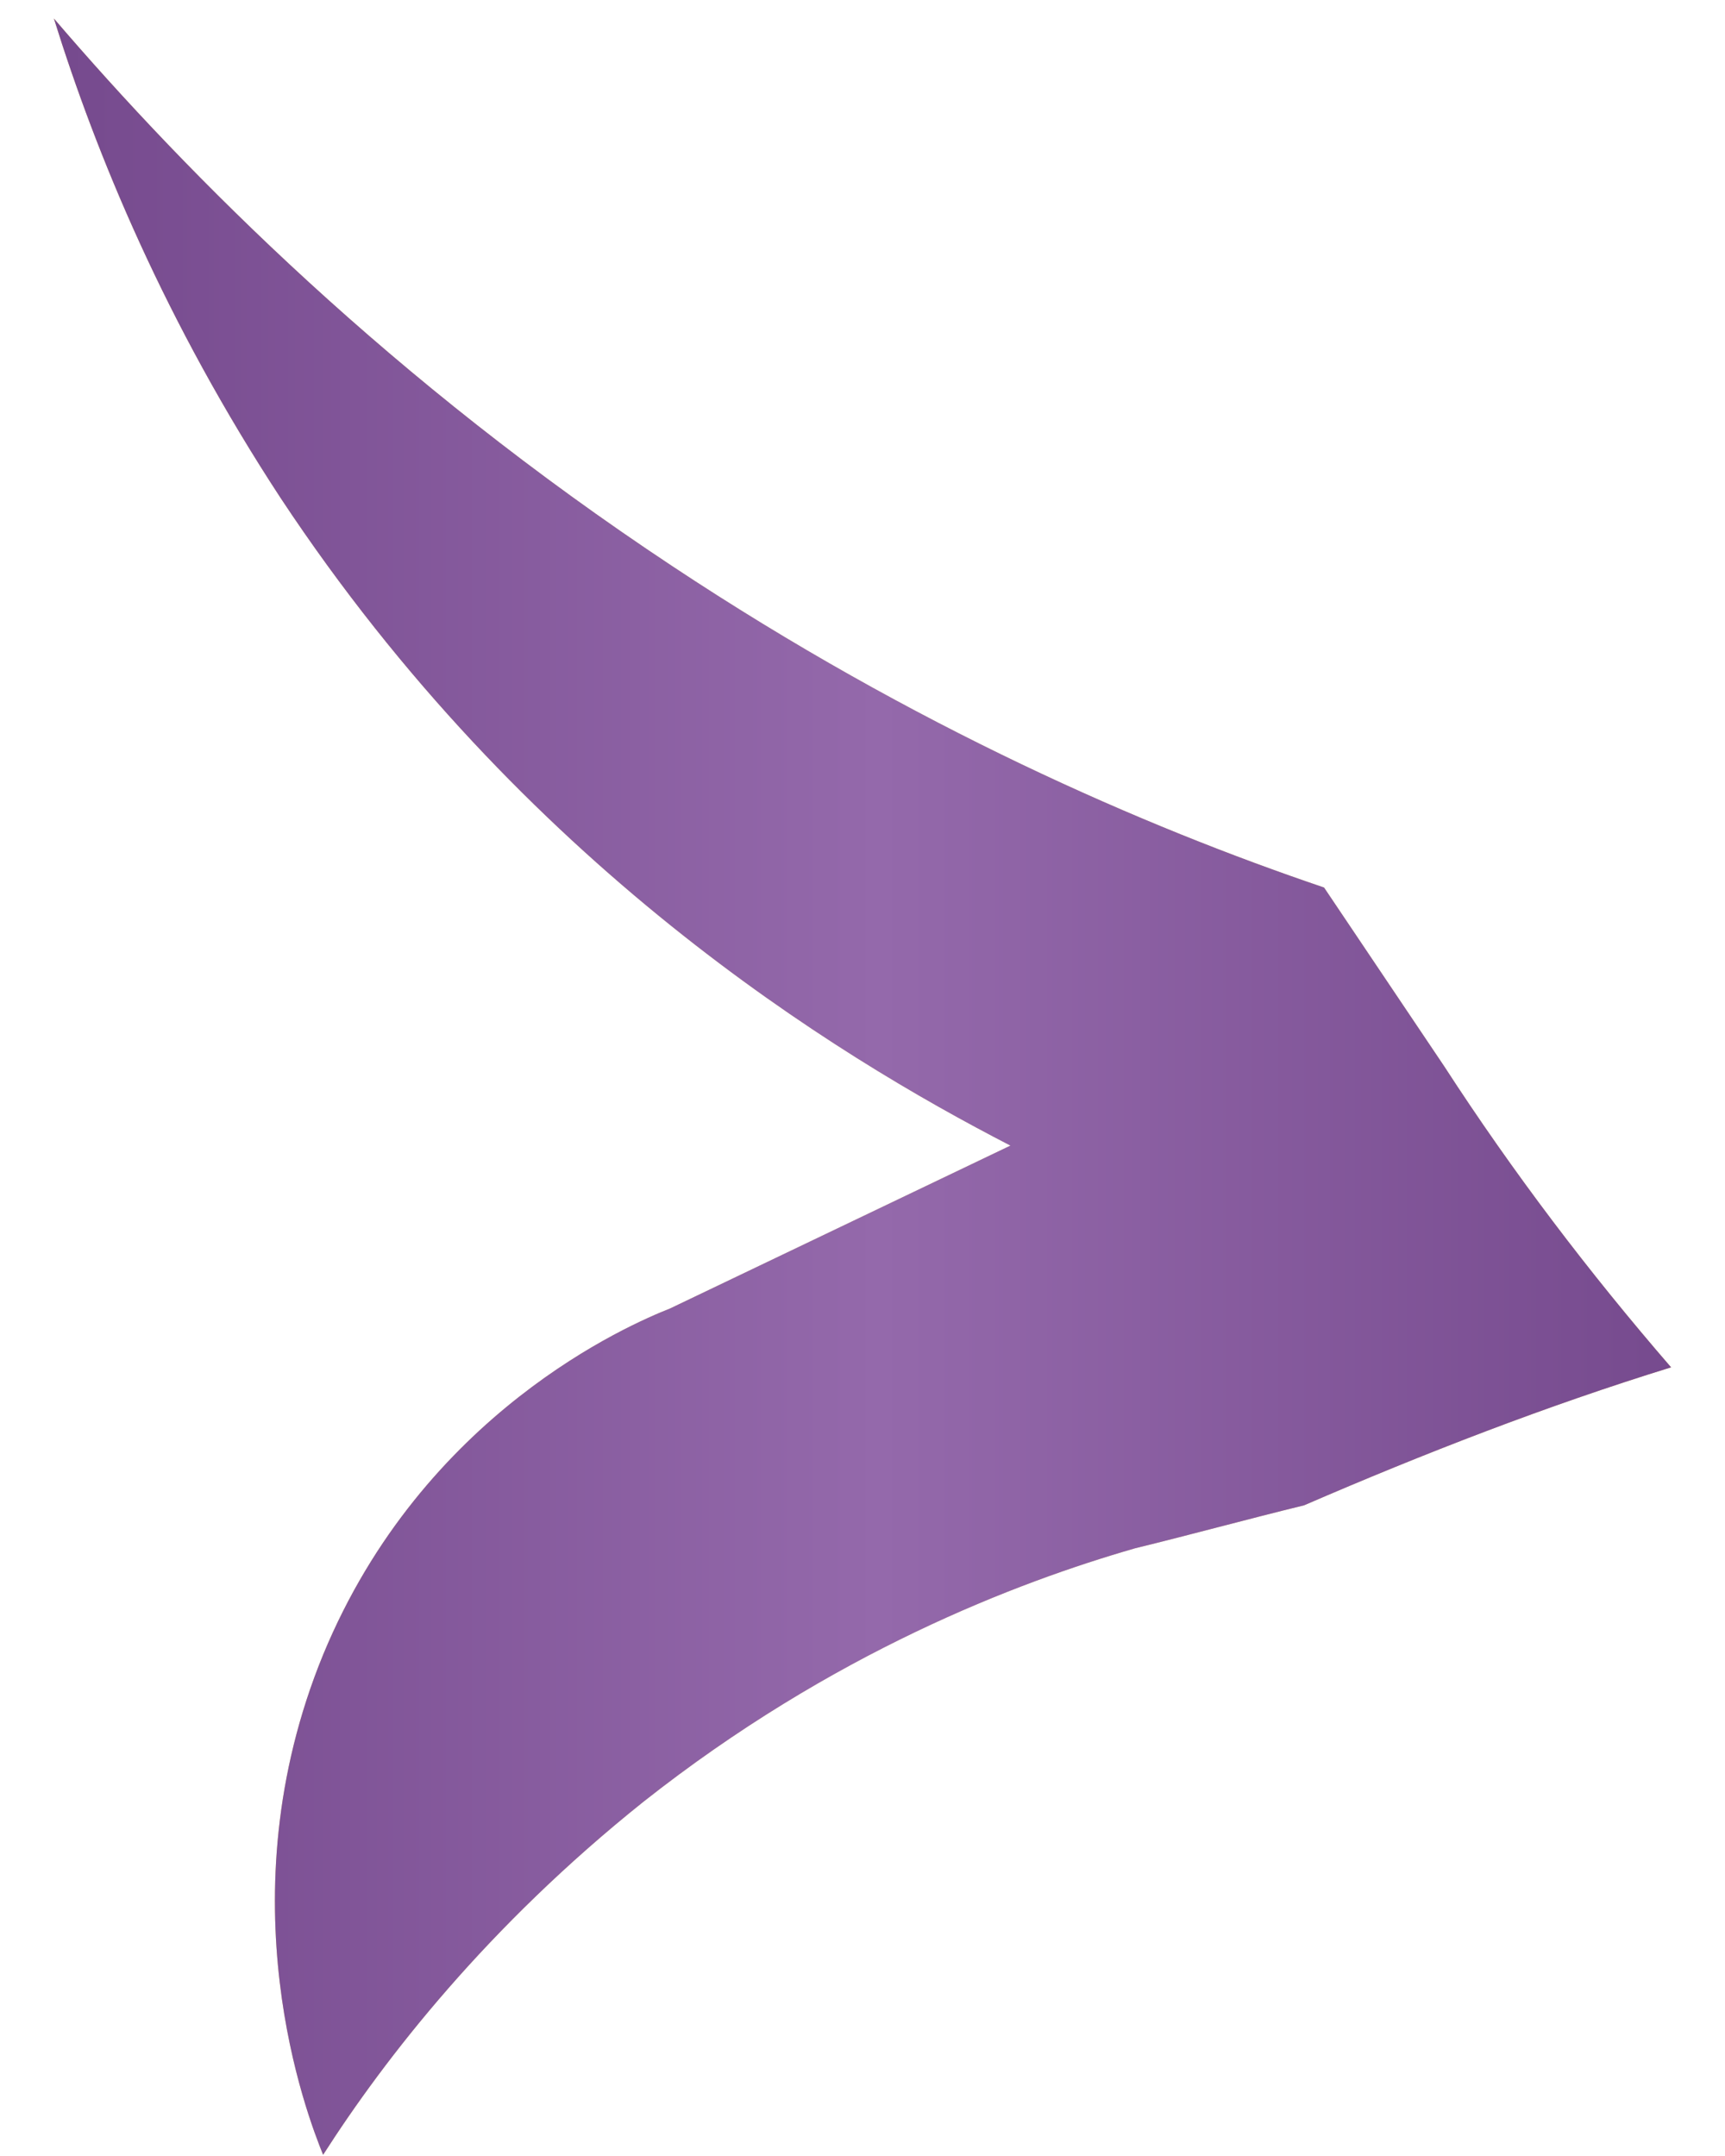
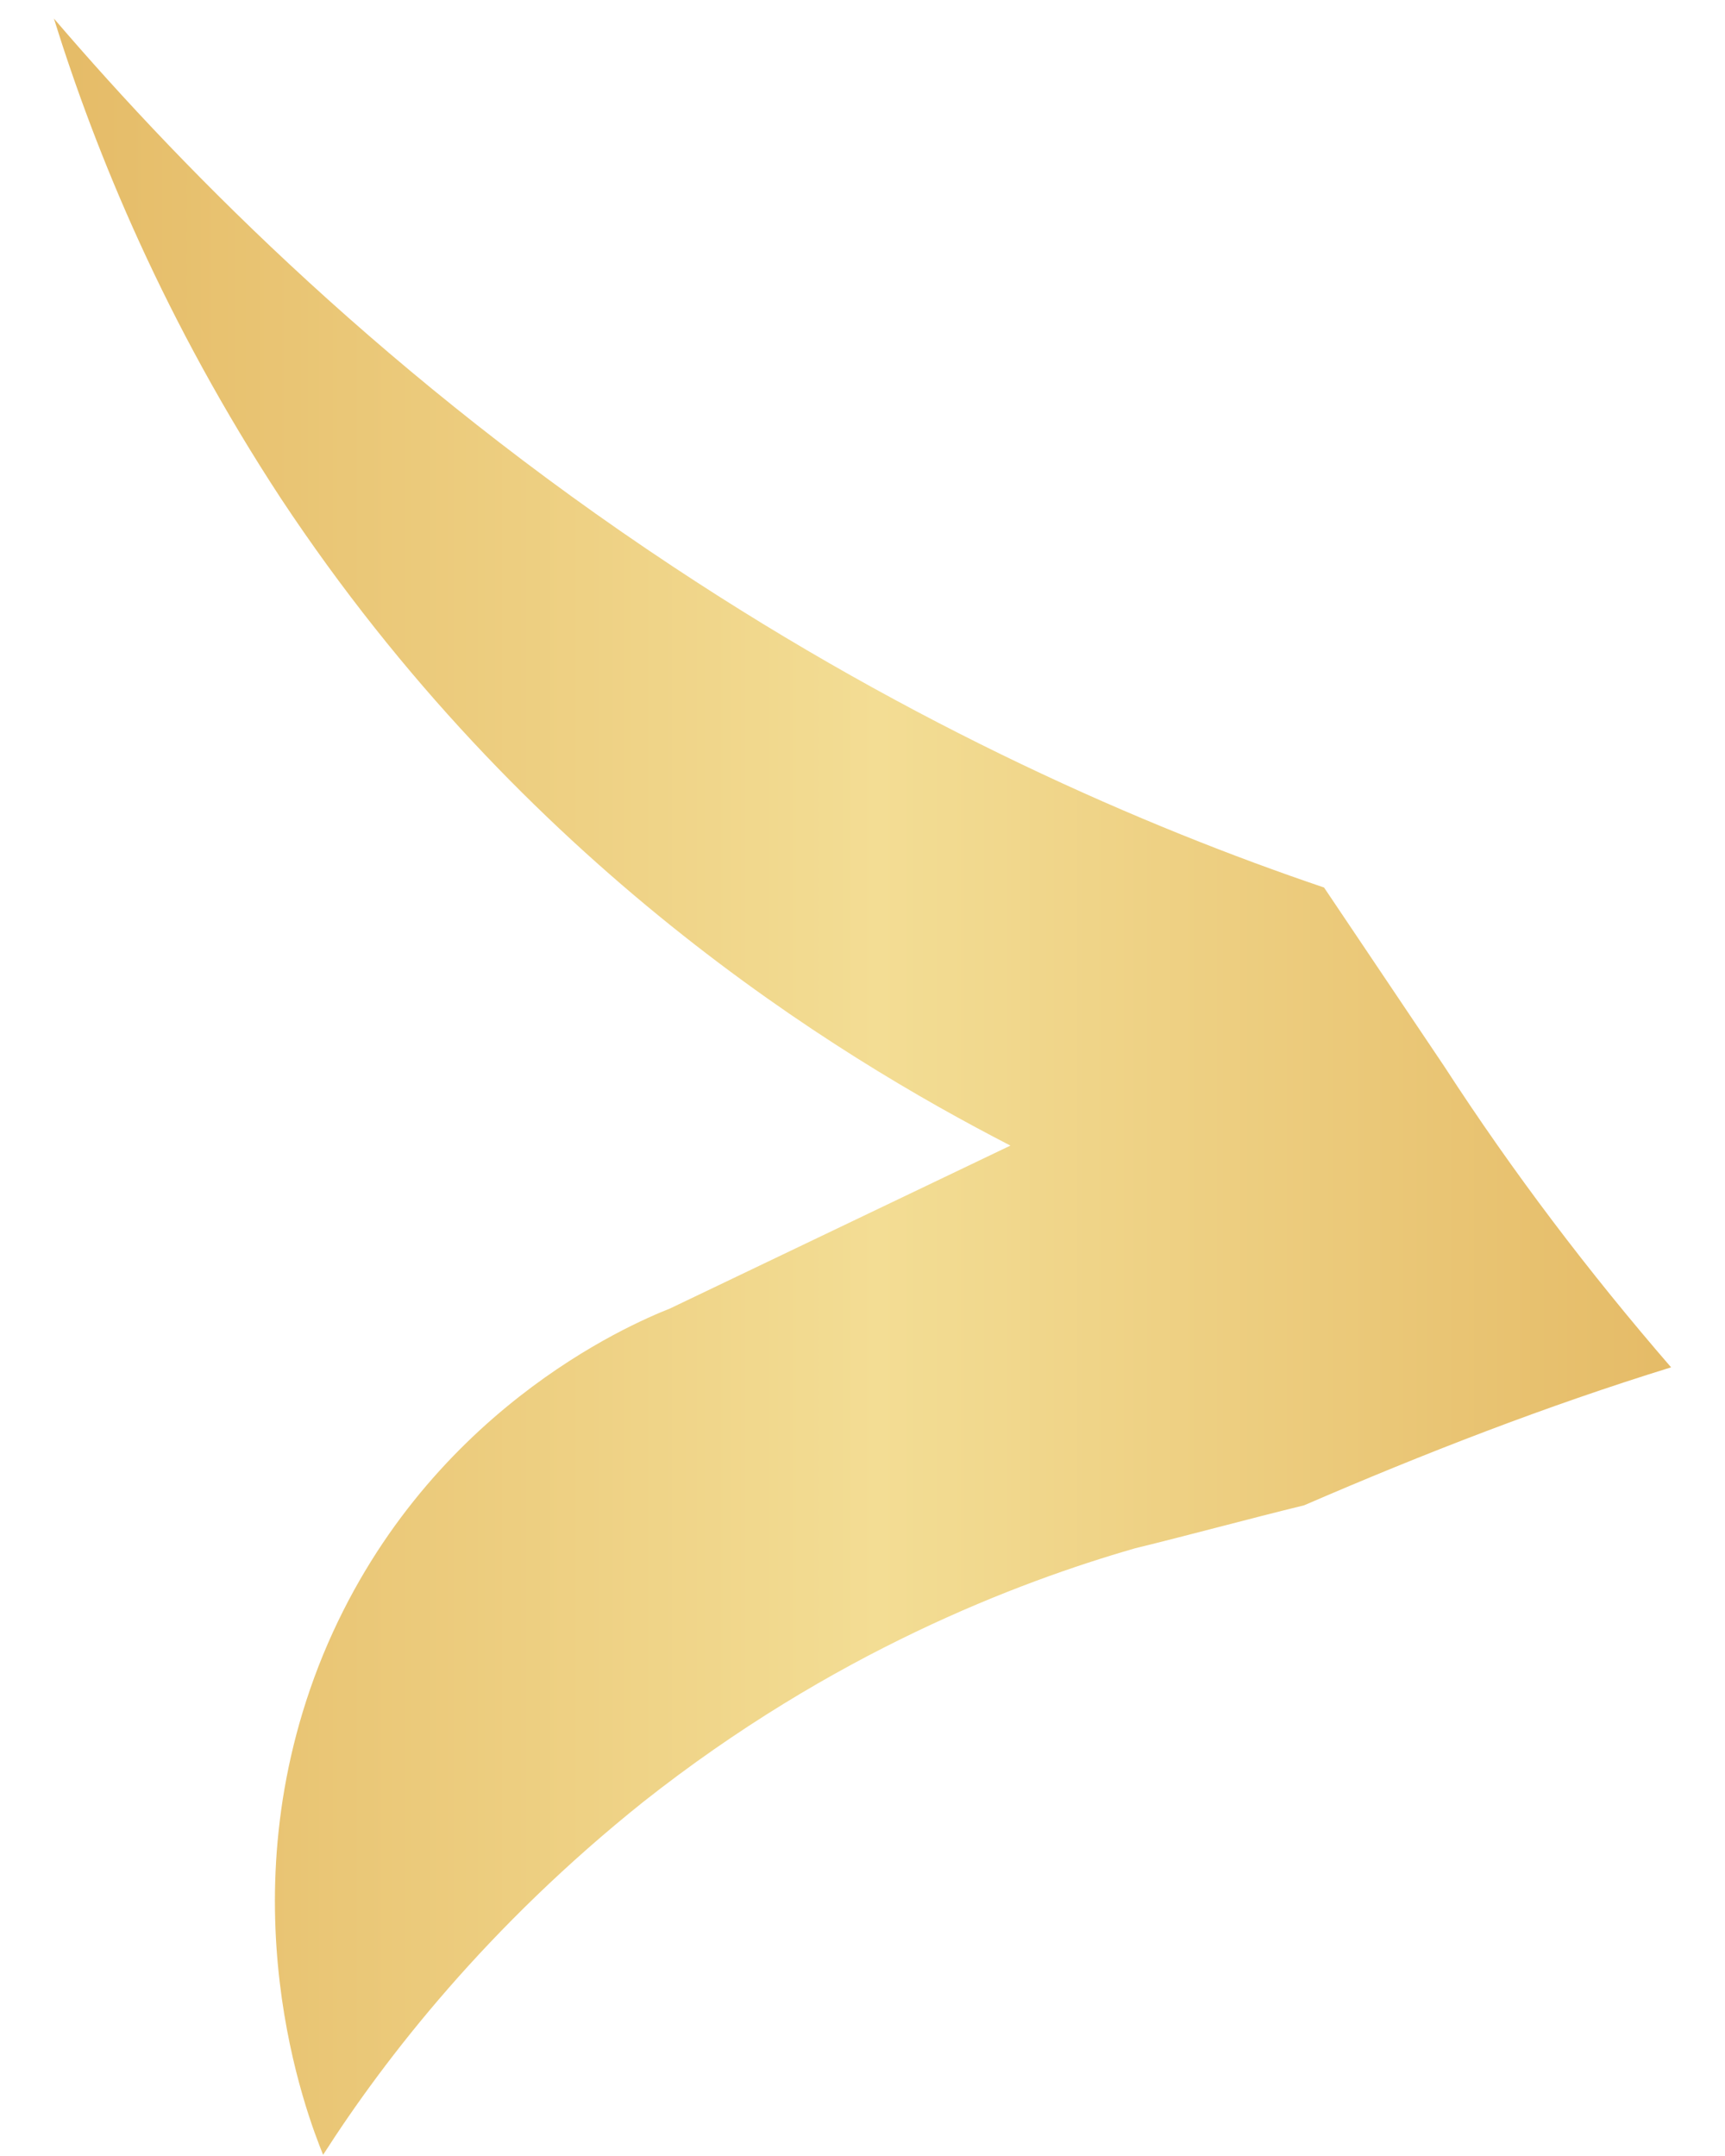
<svg xmlns="http://www.w3.org/2000/svg" width="16" height="20" viewBox="0 0 16 20" fill="none">
  <path d="M0.5 0.172C1.759 1.642 3.636 3.531 6.236 5.252C8.485 6.743 10.61 7.667 12.281 8.233L13.396 9.892C14.035 10.878 14.737 11.802 15.5 12.684C14.345 13.041 13.21 13.482 12.096 13.964C11.58 14.09 11.043 14.237 10.527 14.363C9.434 14.678 7.721 15.329 5.968 16.714C4.523 17.869 3.574 19.087 2.997 19.989C2.852 19.632 2.068 17.617 2.997 15.35C3.925 13.104 5.844 12.285 6.215 12.138C7.268 11.634 8.32 11.13 9.372 10.627C7.742 9.787 4.854 8.023 2.605 4.623C1.532 2.985 0.892 1.432 0.5 0.172Z" fill="url(#paint0_linear_445_134)" />
-   <path d="M0.5 0.172C1.759 1.642 3.636 3.531 6.236 5.252C8.485 6.743 10.61 7.667 12.281 8.233L13.396 9.892C14.035 10.878 14.737 11.802 15.5 12.684C14.345 13.041 13.21 13.482 12.096 13.964C11.58 14.09 11.043 14.237 10.527 14.363C9.434 14.678 7.721 15.329 5.968 16.714C4.523 17.869 3.574 19.087 2.997 19.989C2.852 19.632 2.068 17.617 2.997 15.35C3.925 13.104 5.844 12.285 6.215 12.138C7.268 11.634 8.32 11.13 9.372 10.627C7.742 9.787 4.854 8.023 2.605 4.623C1.532 2.985 0.892 1.432 0.5 0.172Z" fill="url(#paint1_linear_445_134)" />
  <defs>
    <linearGradient id="paint0_linear_445_134" x1="0.5" y1="10.084" x2="15.5" y2="10.084" gradientUnits="userSpaceOnUse">
      <stop stop-color="#E5BB67" />
      <stop offset="0.51" stop-color="#F3DD94" />
      <stop offset="1" stop-color="#E5BB67" />
    </linearGradient>
    <linearGradient id="paint1_linear_445_134" x1="0.607" y1="20.479" x2="15.55" y2="20.479" gradientUnits="userSpaceOnUse">
      <stop stop-color="#764A8E" />
      <stop offset="0.505" stop-color="#9469AB" />
      <stop offset="1" stop-color="#764A8E" />
    </linearGradient>
  </defs>
</svg>